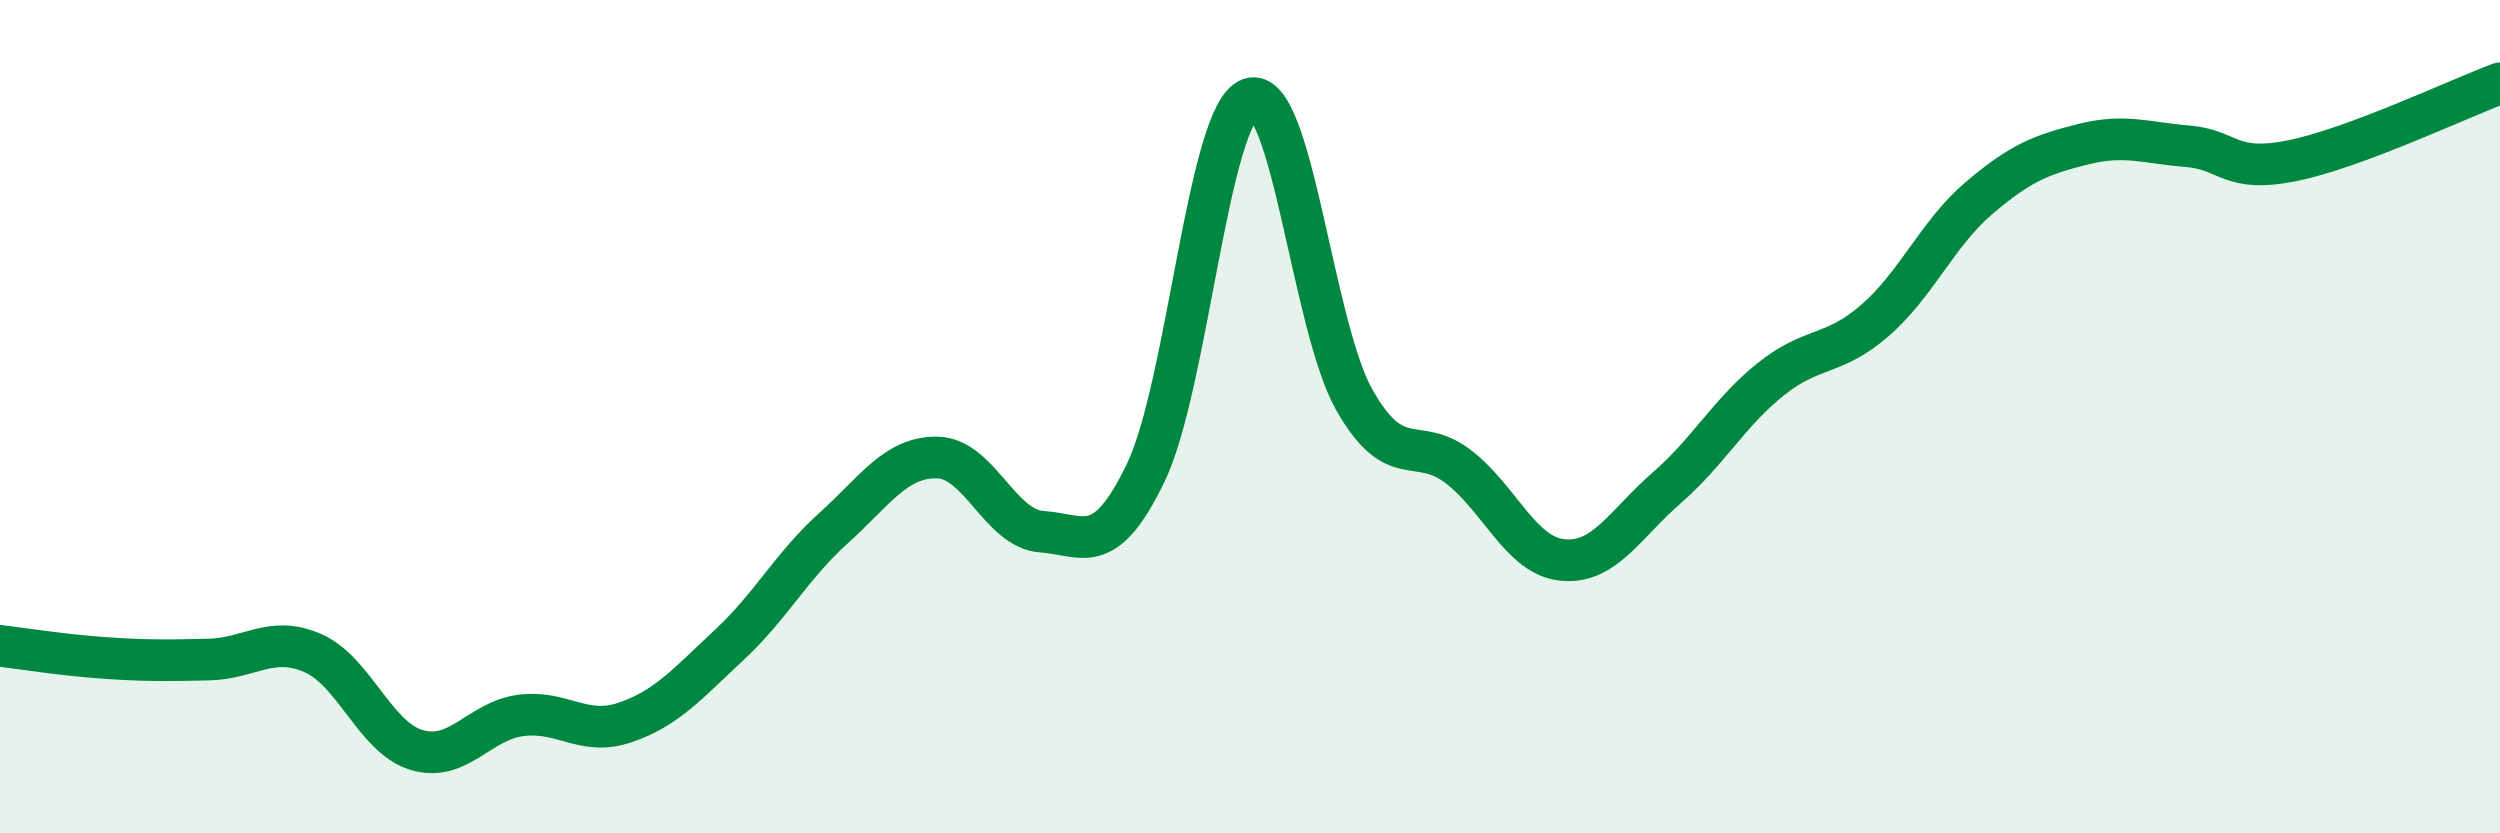
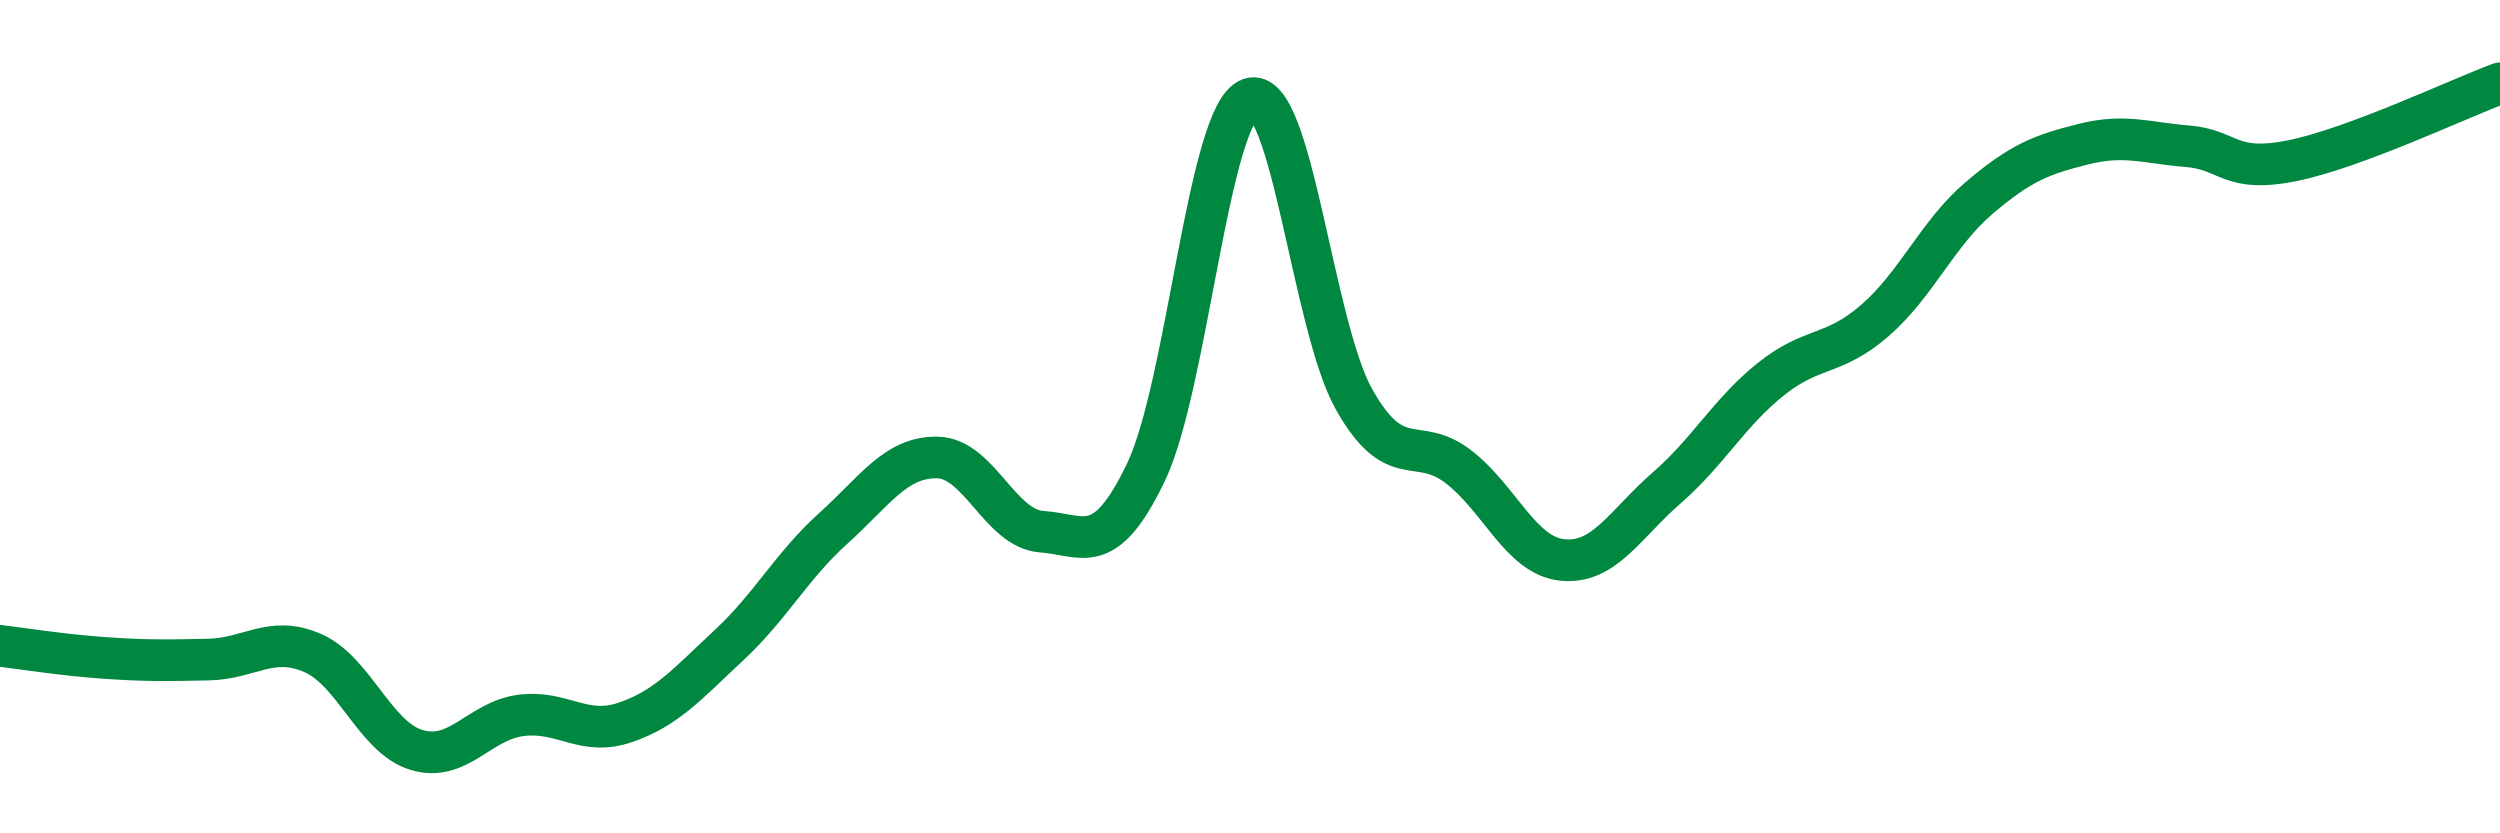
<svg xmlns="http://www.w3.org/2000/svg" width="60" height="20" viewBox="0 0 60 20">
-   <path d="M 0,15.5 C 0.5,15.56 1.5,15.72 2.5,15.79 C 3.5,15.86 4,15.85 5,15.83 C 6,15.81 6.5,15.24 7.5,15.67 C 8.5,16.1 9,17.7 10,18 C 11,18.3 11.5,17.3 12.5,17.17 C 13.5,17.04 14,17.68 15,17.34 C 16,17 16.5,16.41 17.5,15.48 C 18.5,14.55 19,13.58 20,12.68 C 21,11.78 21.5,10.96 22.5,10.98 C 23.5,11 24,12.69 25,12.76 C 26,12.83 26.5,13.42 27.5,11.34 C 28.5,9.26 29,2.72 30,2.37 C 31,2.02 31.5,7.82 32.5,9.59 C 33.5,11.36 34,10.43 35,11.2 C 36,11.97 36.5,13.34 37.5,13.44 C 38.5,13.54 39,12.58 40,11.71 C 41,10.84 41.5,9.9 42.5,9.1 C 43.5,8.3 44,8.56 45,7.69 C 46,6.82 46.5,5.6 47.5,4.75 C 48.5,3.9 49,3.71 50,3.46 C 51,3.21 51.5,3.43 52.5,3.51 C 53.5,3.59 53.5,4.16 55,3.86 C 56.5,3.56 59,2.37 60,2L60 20L0 20Z" fill="#008740" opacity="0.1" stroke-linecap="round" stroke-linejoin="round" />
  <path d="M 0,15.5 C 0.5,15.56 1.5,15.72 2.5,15.79 C 3.5,15.86 4,15.85 5,15.83 C 6,15.81 6.5,15.24 7.5,15.67 C 8.5,16.1 9,17.7 10,18 C 11,18.3 11.5,17.3 12.5,17.17 C 13.5,17.04 14,17.68 15,17.34 C 16,17 16.5,16.41 17.5,15.48 C 18.5,14.55 19,13.58 20,12.68 C 21,11.78 21.5,10.96 22.5,10.98 C 23.5,11 24,12.69 25,12.76 C 26,12.83 26.5,13.42 27.5,11.34 C 28.5,9.26 29,2.72 30,2.37 C 31,2.02 31.5,7.82 32.5,9.59 C 33.5,11.36 34,10.43 35,11.2 C 36,11.97 36.5,13.34 37.5,13.44 C 38.5,13.54 39,12.58 40,11.71 C 41,10.84 41.5,9.9 42.5,9.1 C 43.5,8.3 44,8.56 45,7.69 C 46,6.82 46.5,5.6 47.5,4.75 C 48.5,3.9 49,3.71 50,3.46 C 51,3.21 51.5,3.43 52.5,3.51 C 53.5,3.59 53.5,4.16 55,3.86 C 56.5,3.56 59,2.37 60,2" stroke="#008740" stroke-width="1" fill="none" stroke-linecap="round" stroke-linejoin="round" />
</svg>